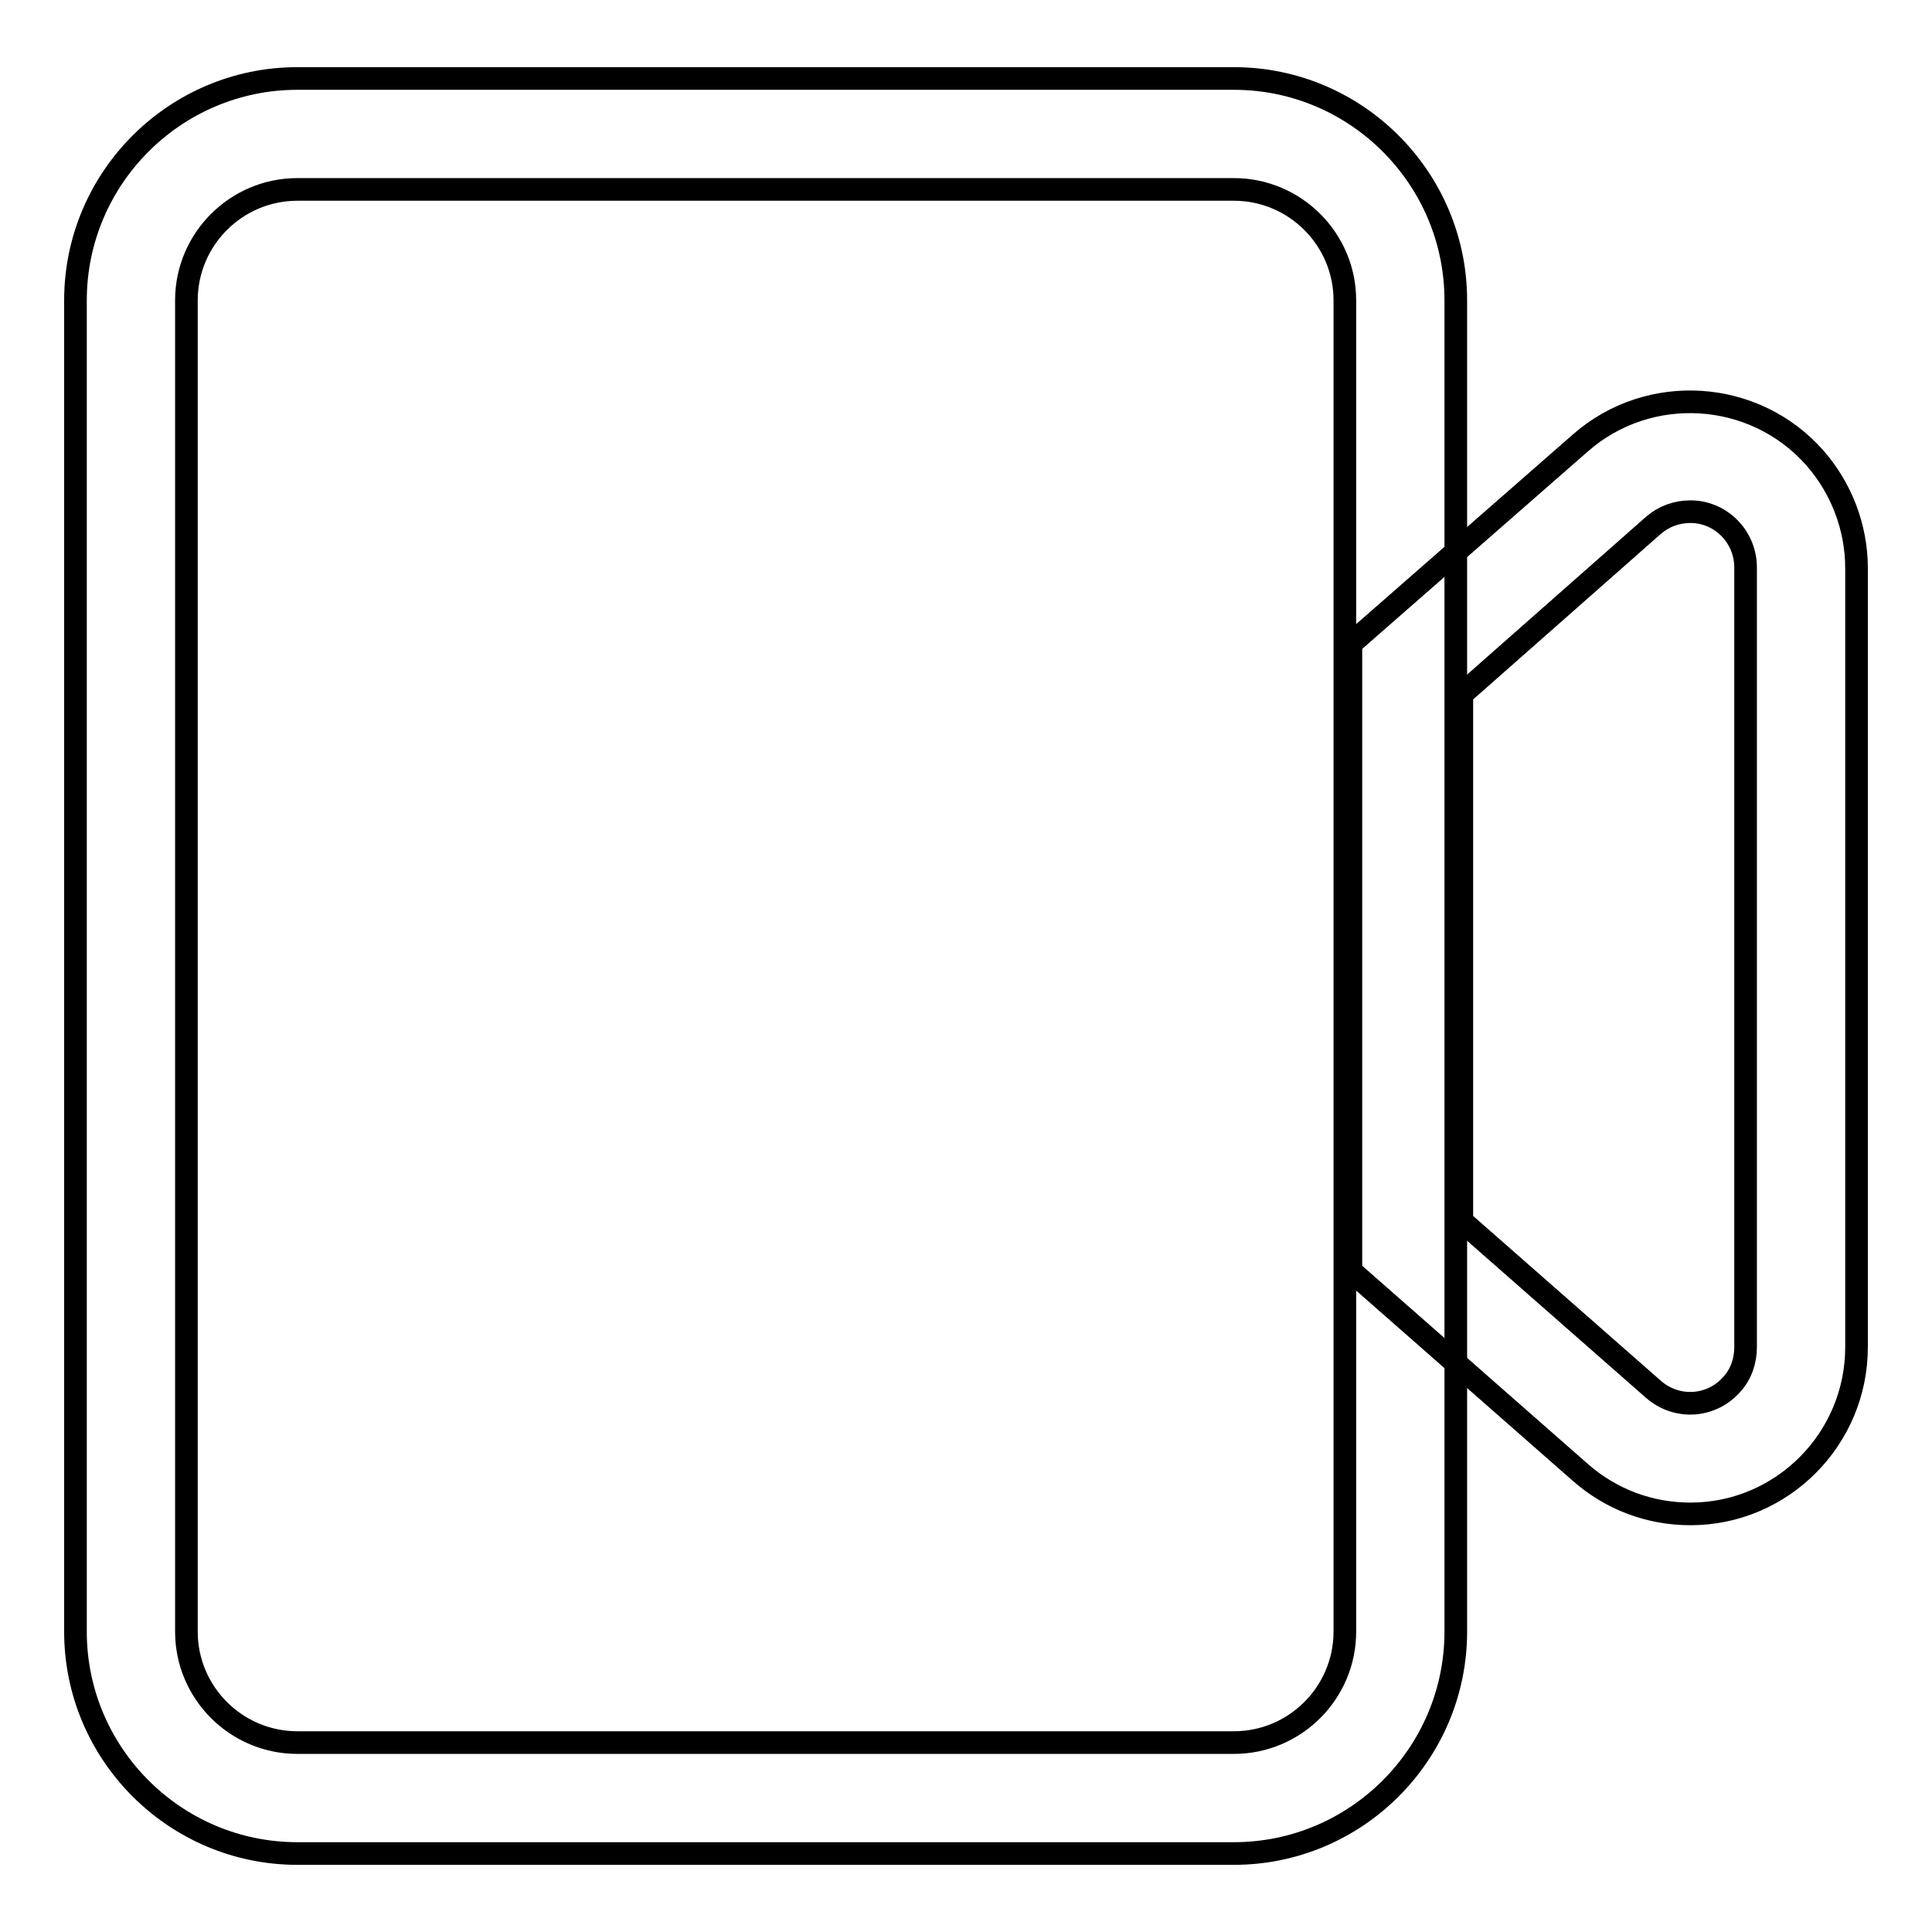
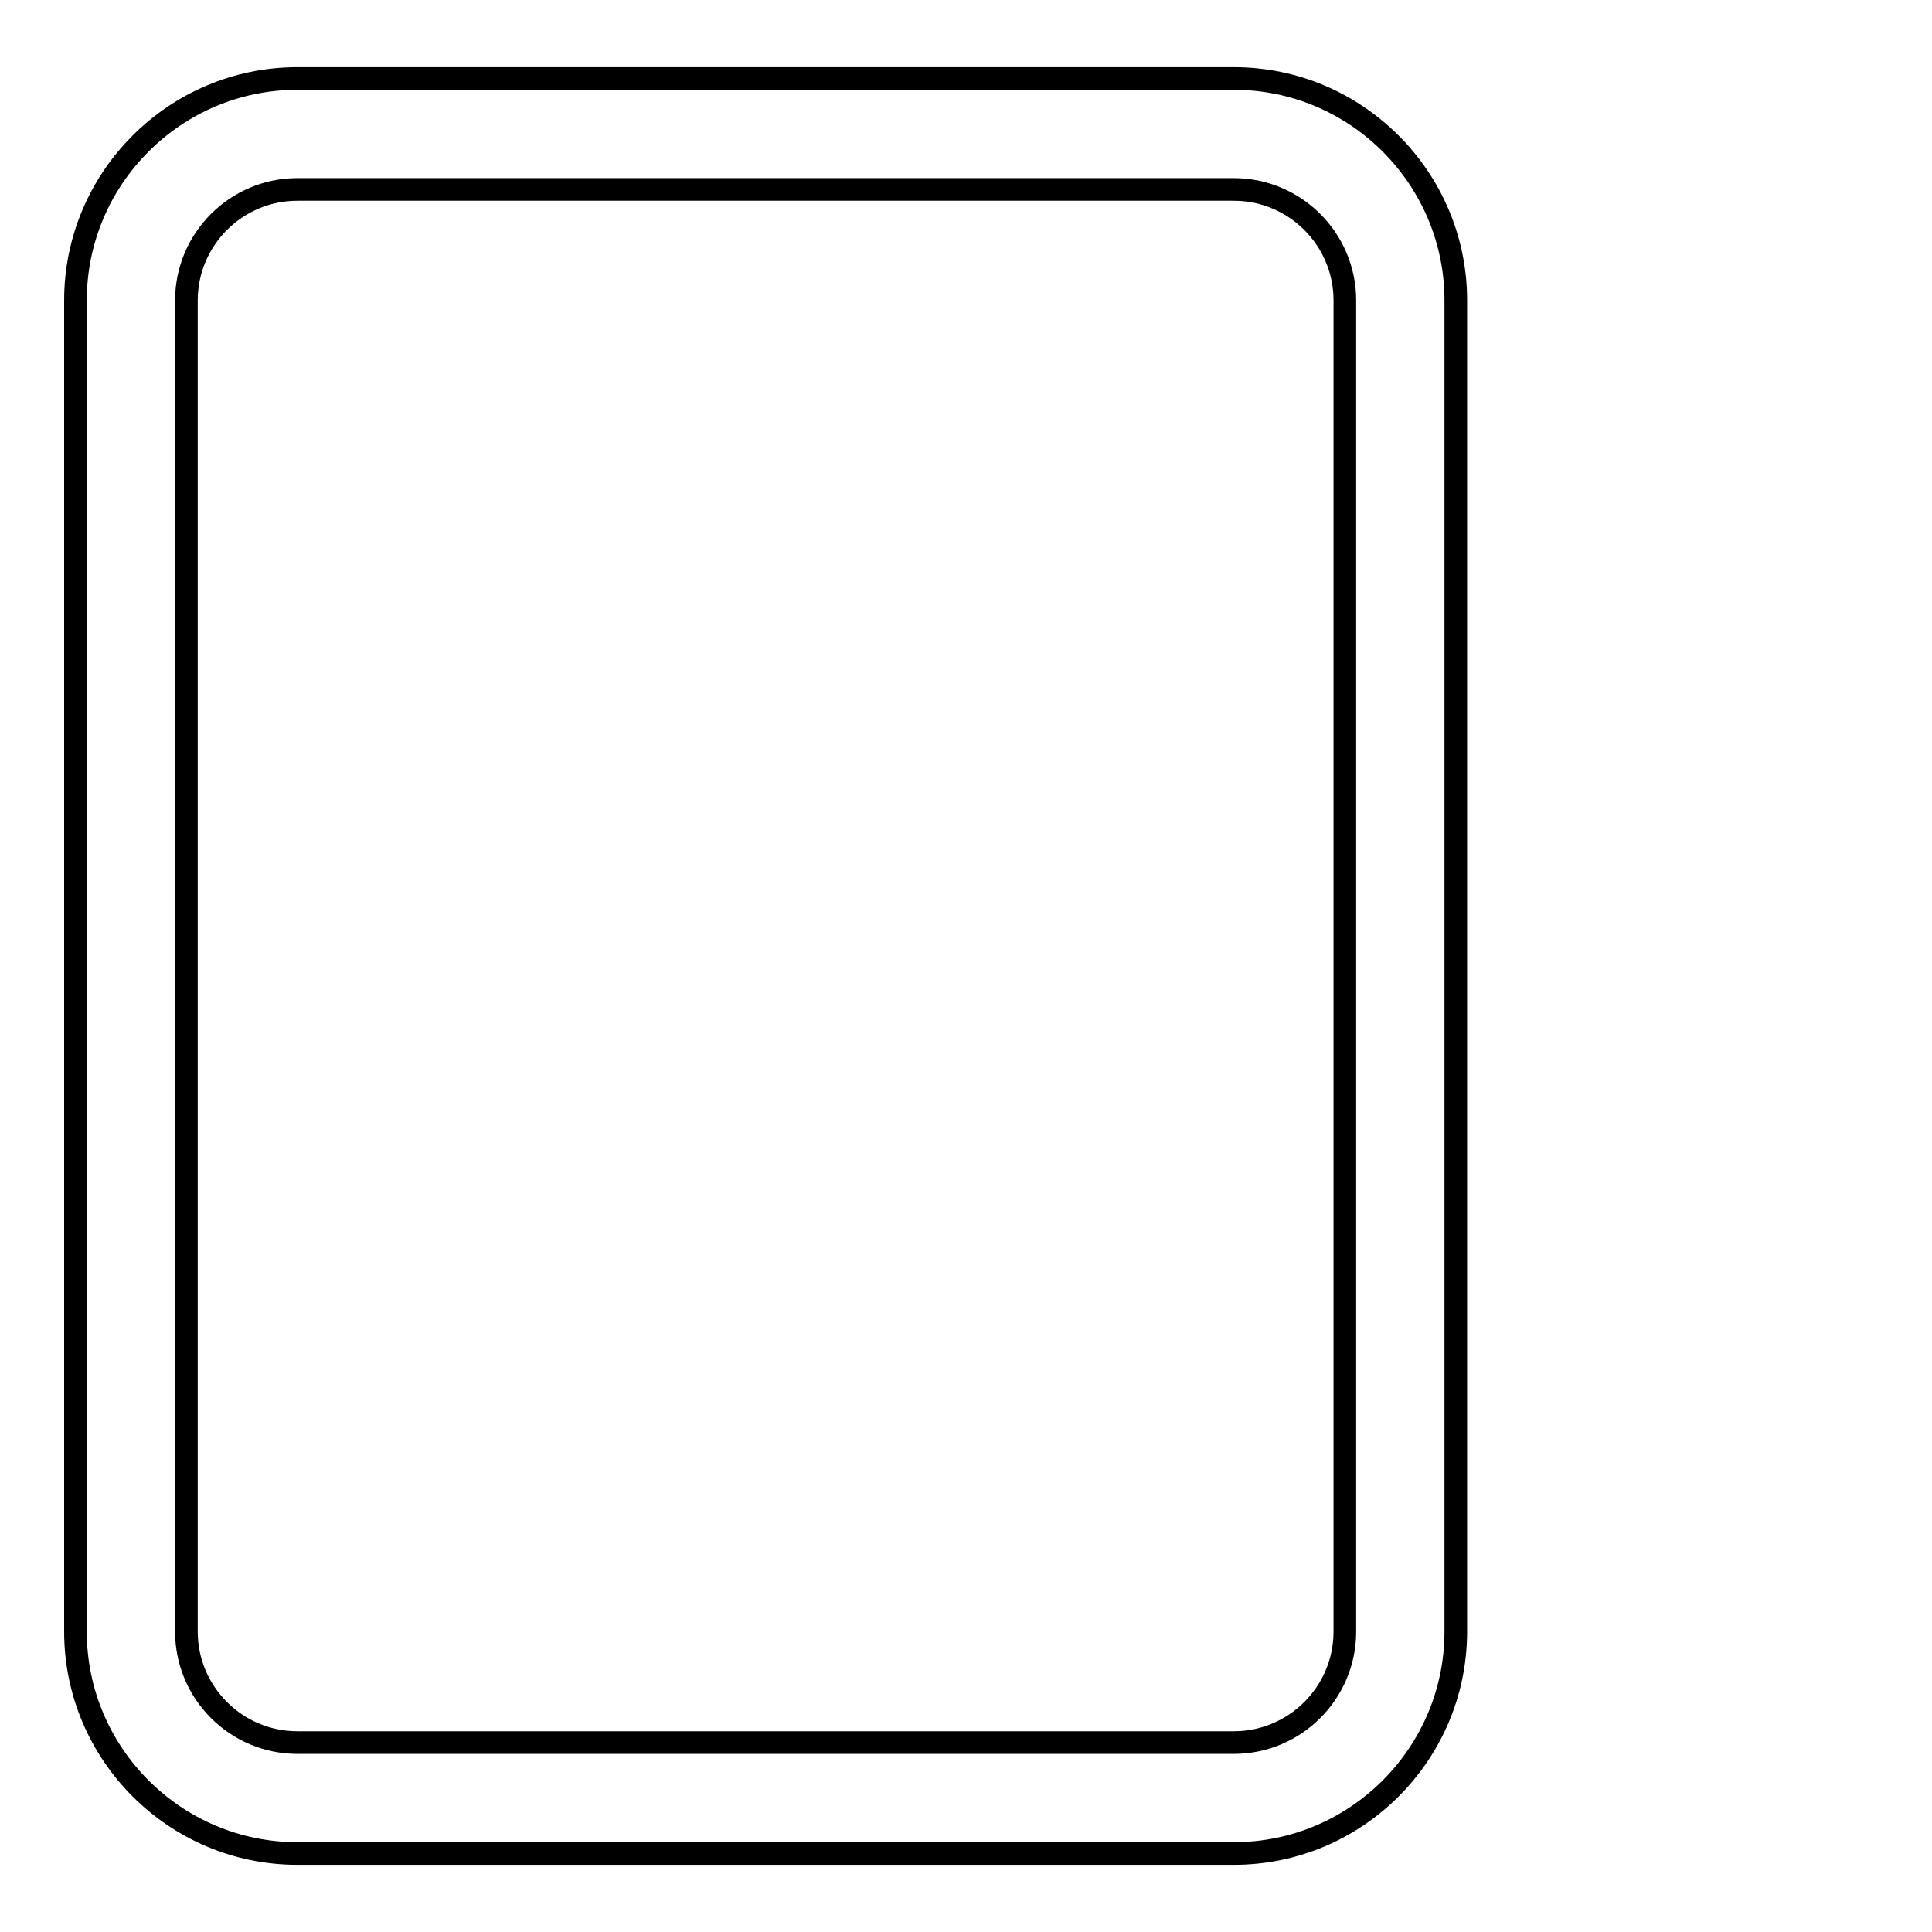
<svg xmlns="http://www.w3.org/2000/svg" version="1.1" x="0px" y="0px" viewBox="0 0 256 256" enable-background="new 0 0 256 256" xml:space="preserve">
  <g>
    <path stroke-width="3" fill-opacity="0" stroke="#000000" d="M39.4,25.1c-8.1,0-14.7,6.6-14.7,14.7v176.4c0,8.1,6.6,14.7,14.7,14.7h124.1c8.1,0,14.7-6.6,14.7-14.7V39.8 c0-8.1-6.6-14.7-14.7-14.7H39.4z M39.4,10.4h124.1c16.2,0,29.4,13.2,29.4,29.4v176.4c0,16.2-13.2,29.4-29.4,29.4H39.4 c-16.2,0-29.4-13.2-29.4-29.4V39.8C10,23.6,23.2,10.4,39.4,10.4z" />
-     <path stroke-width="3" fill-opacity="0" stroke="#000000" d="M193.7,161.8l25.4,22.3c3.1,2.7,7.7,2.4,10.4-0.7c1.2-1.3,1.8-3.1,1.8-4.9V75.2c0-4.1-3.3-7.4-7.3-7.4 c-1.8,0-3.5,0.6-4.9,1.8L193.7,92V161.8L193.7,161.8z M209.4,58.7c9.1-8,23.1-7.1,31.1,2c3.5,4,5.5,9.2,5.5,14.6v103.2 c0,12.2-9.9,22.1-22,22.1c-5.4,0-10.5-1.9-14.6-5.5L179,168.4V85.3L209.4,58.7z" />
  </g>
</svg>